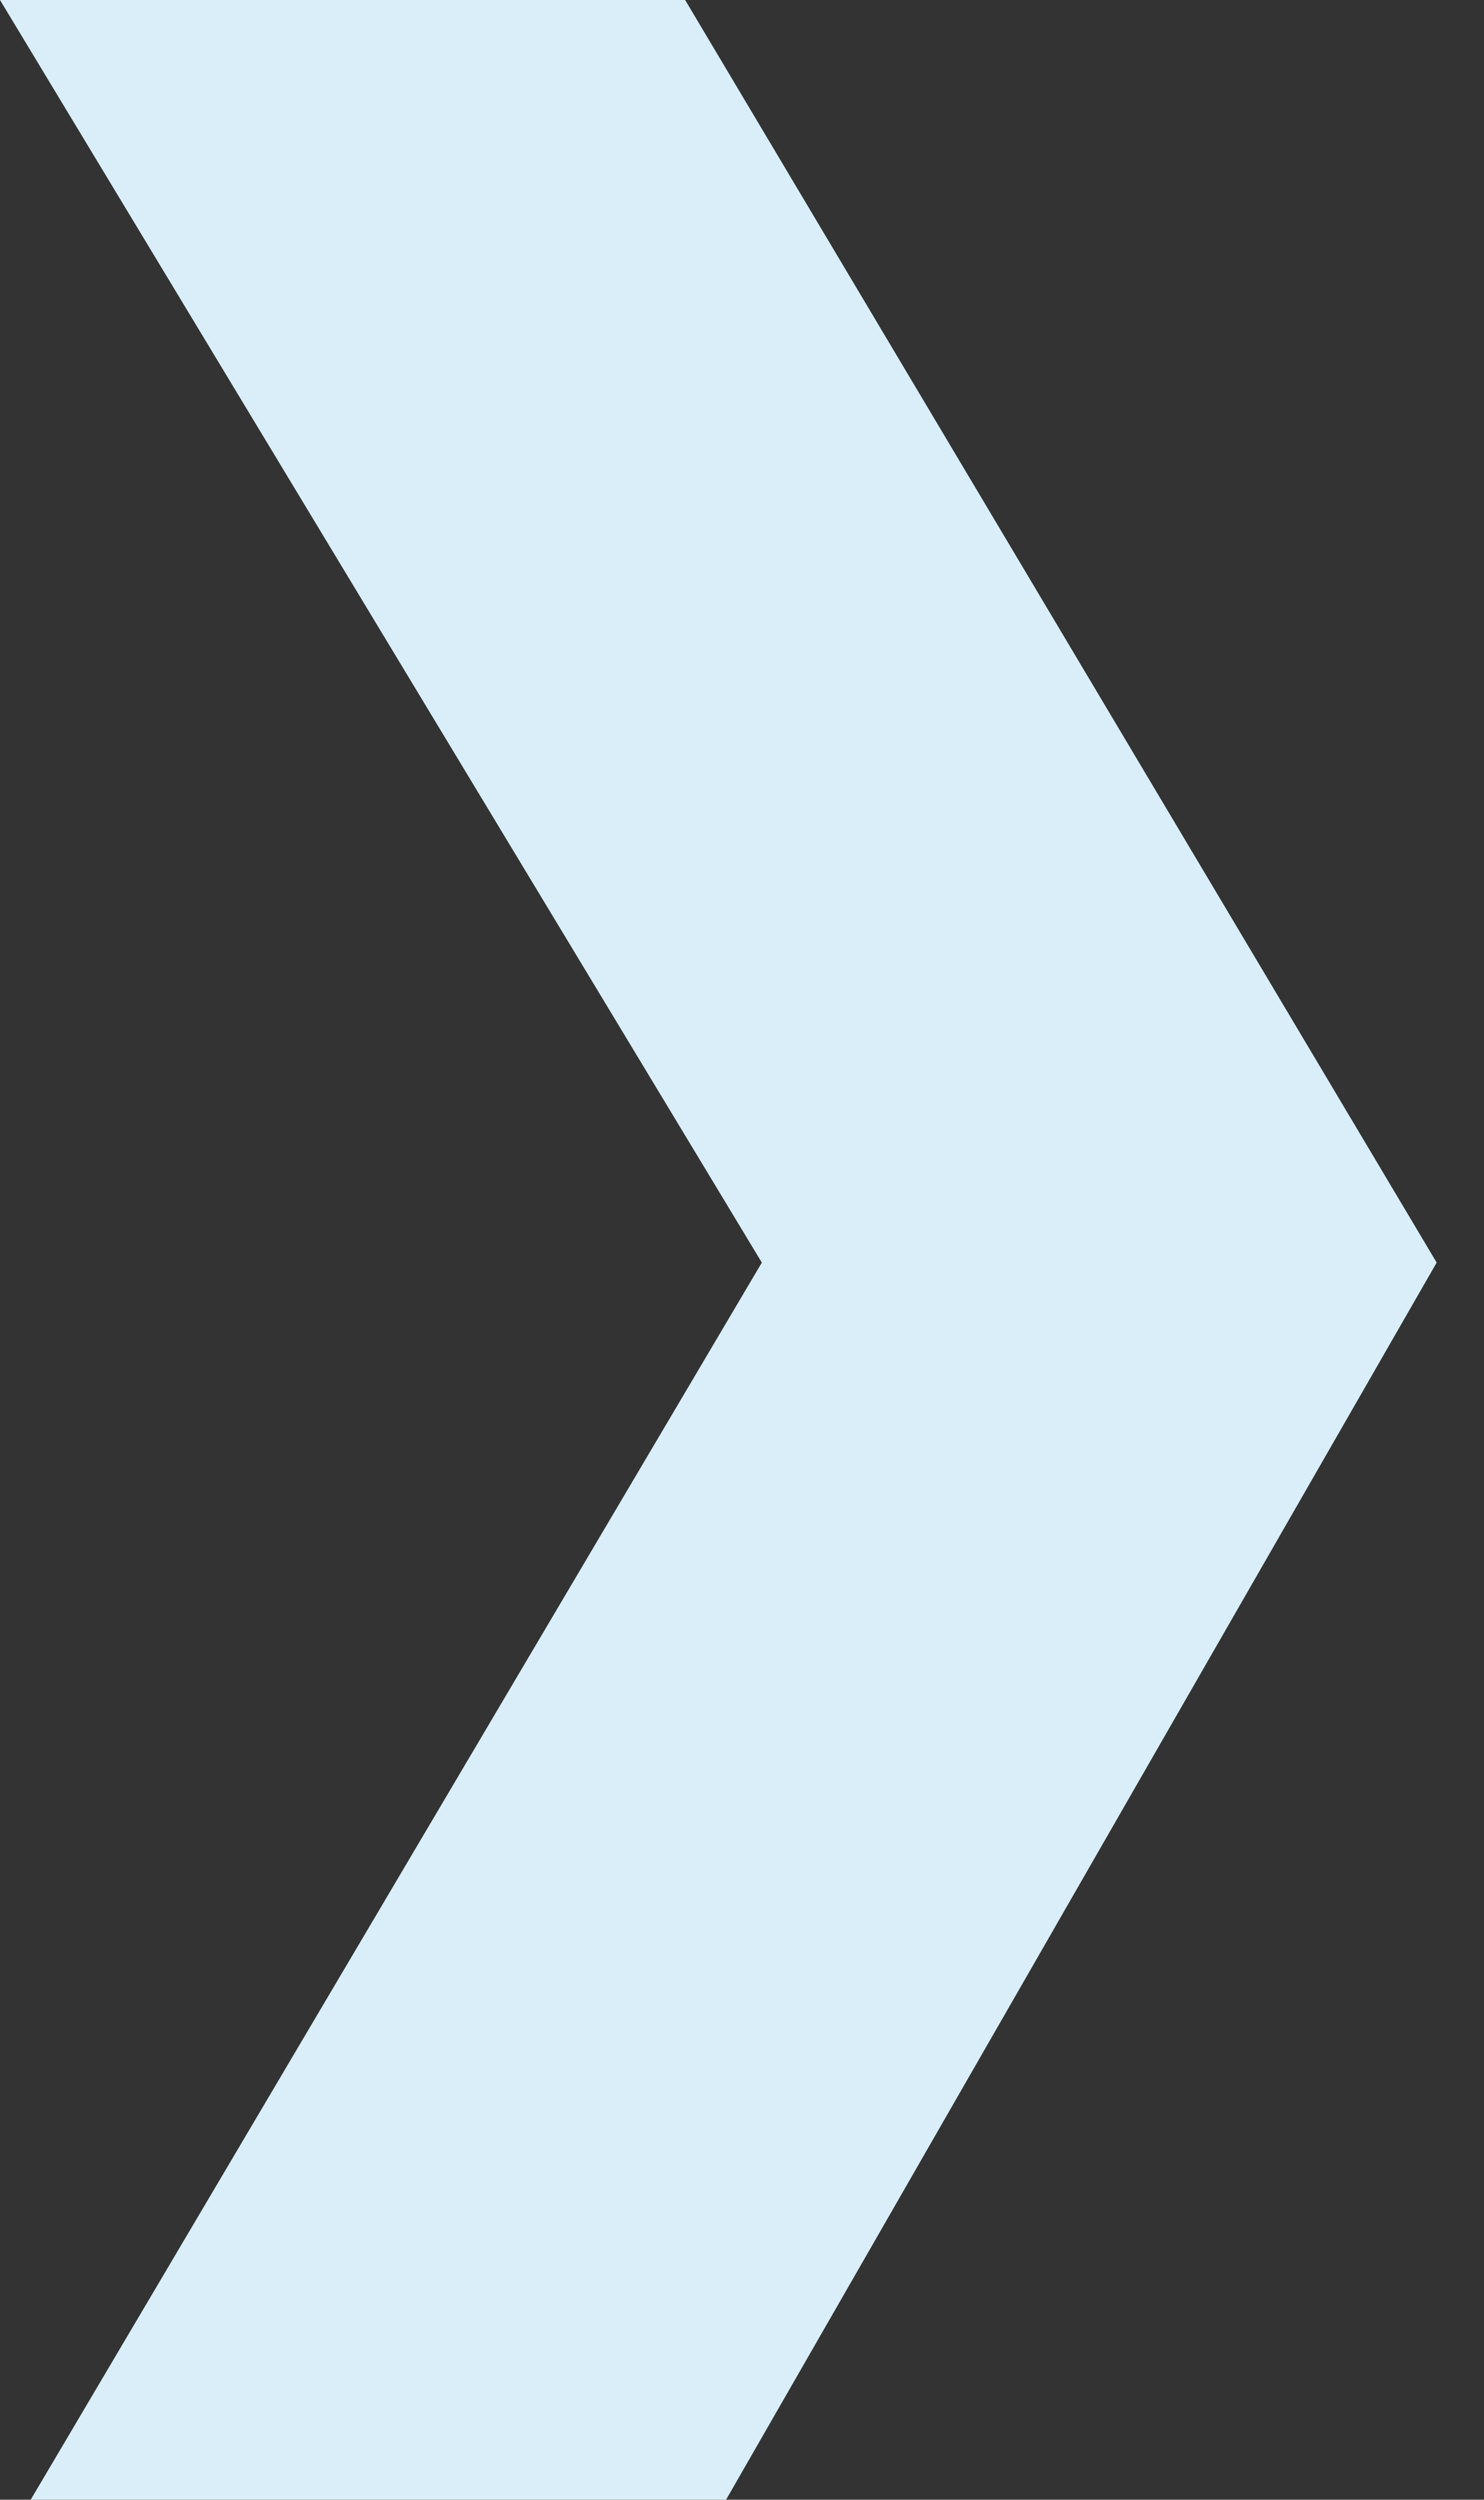
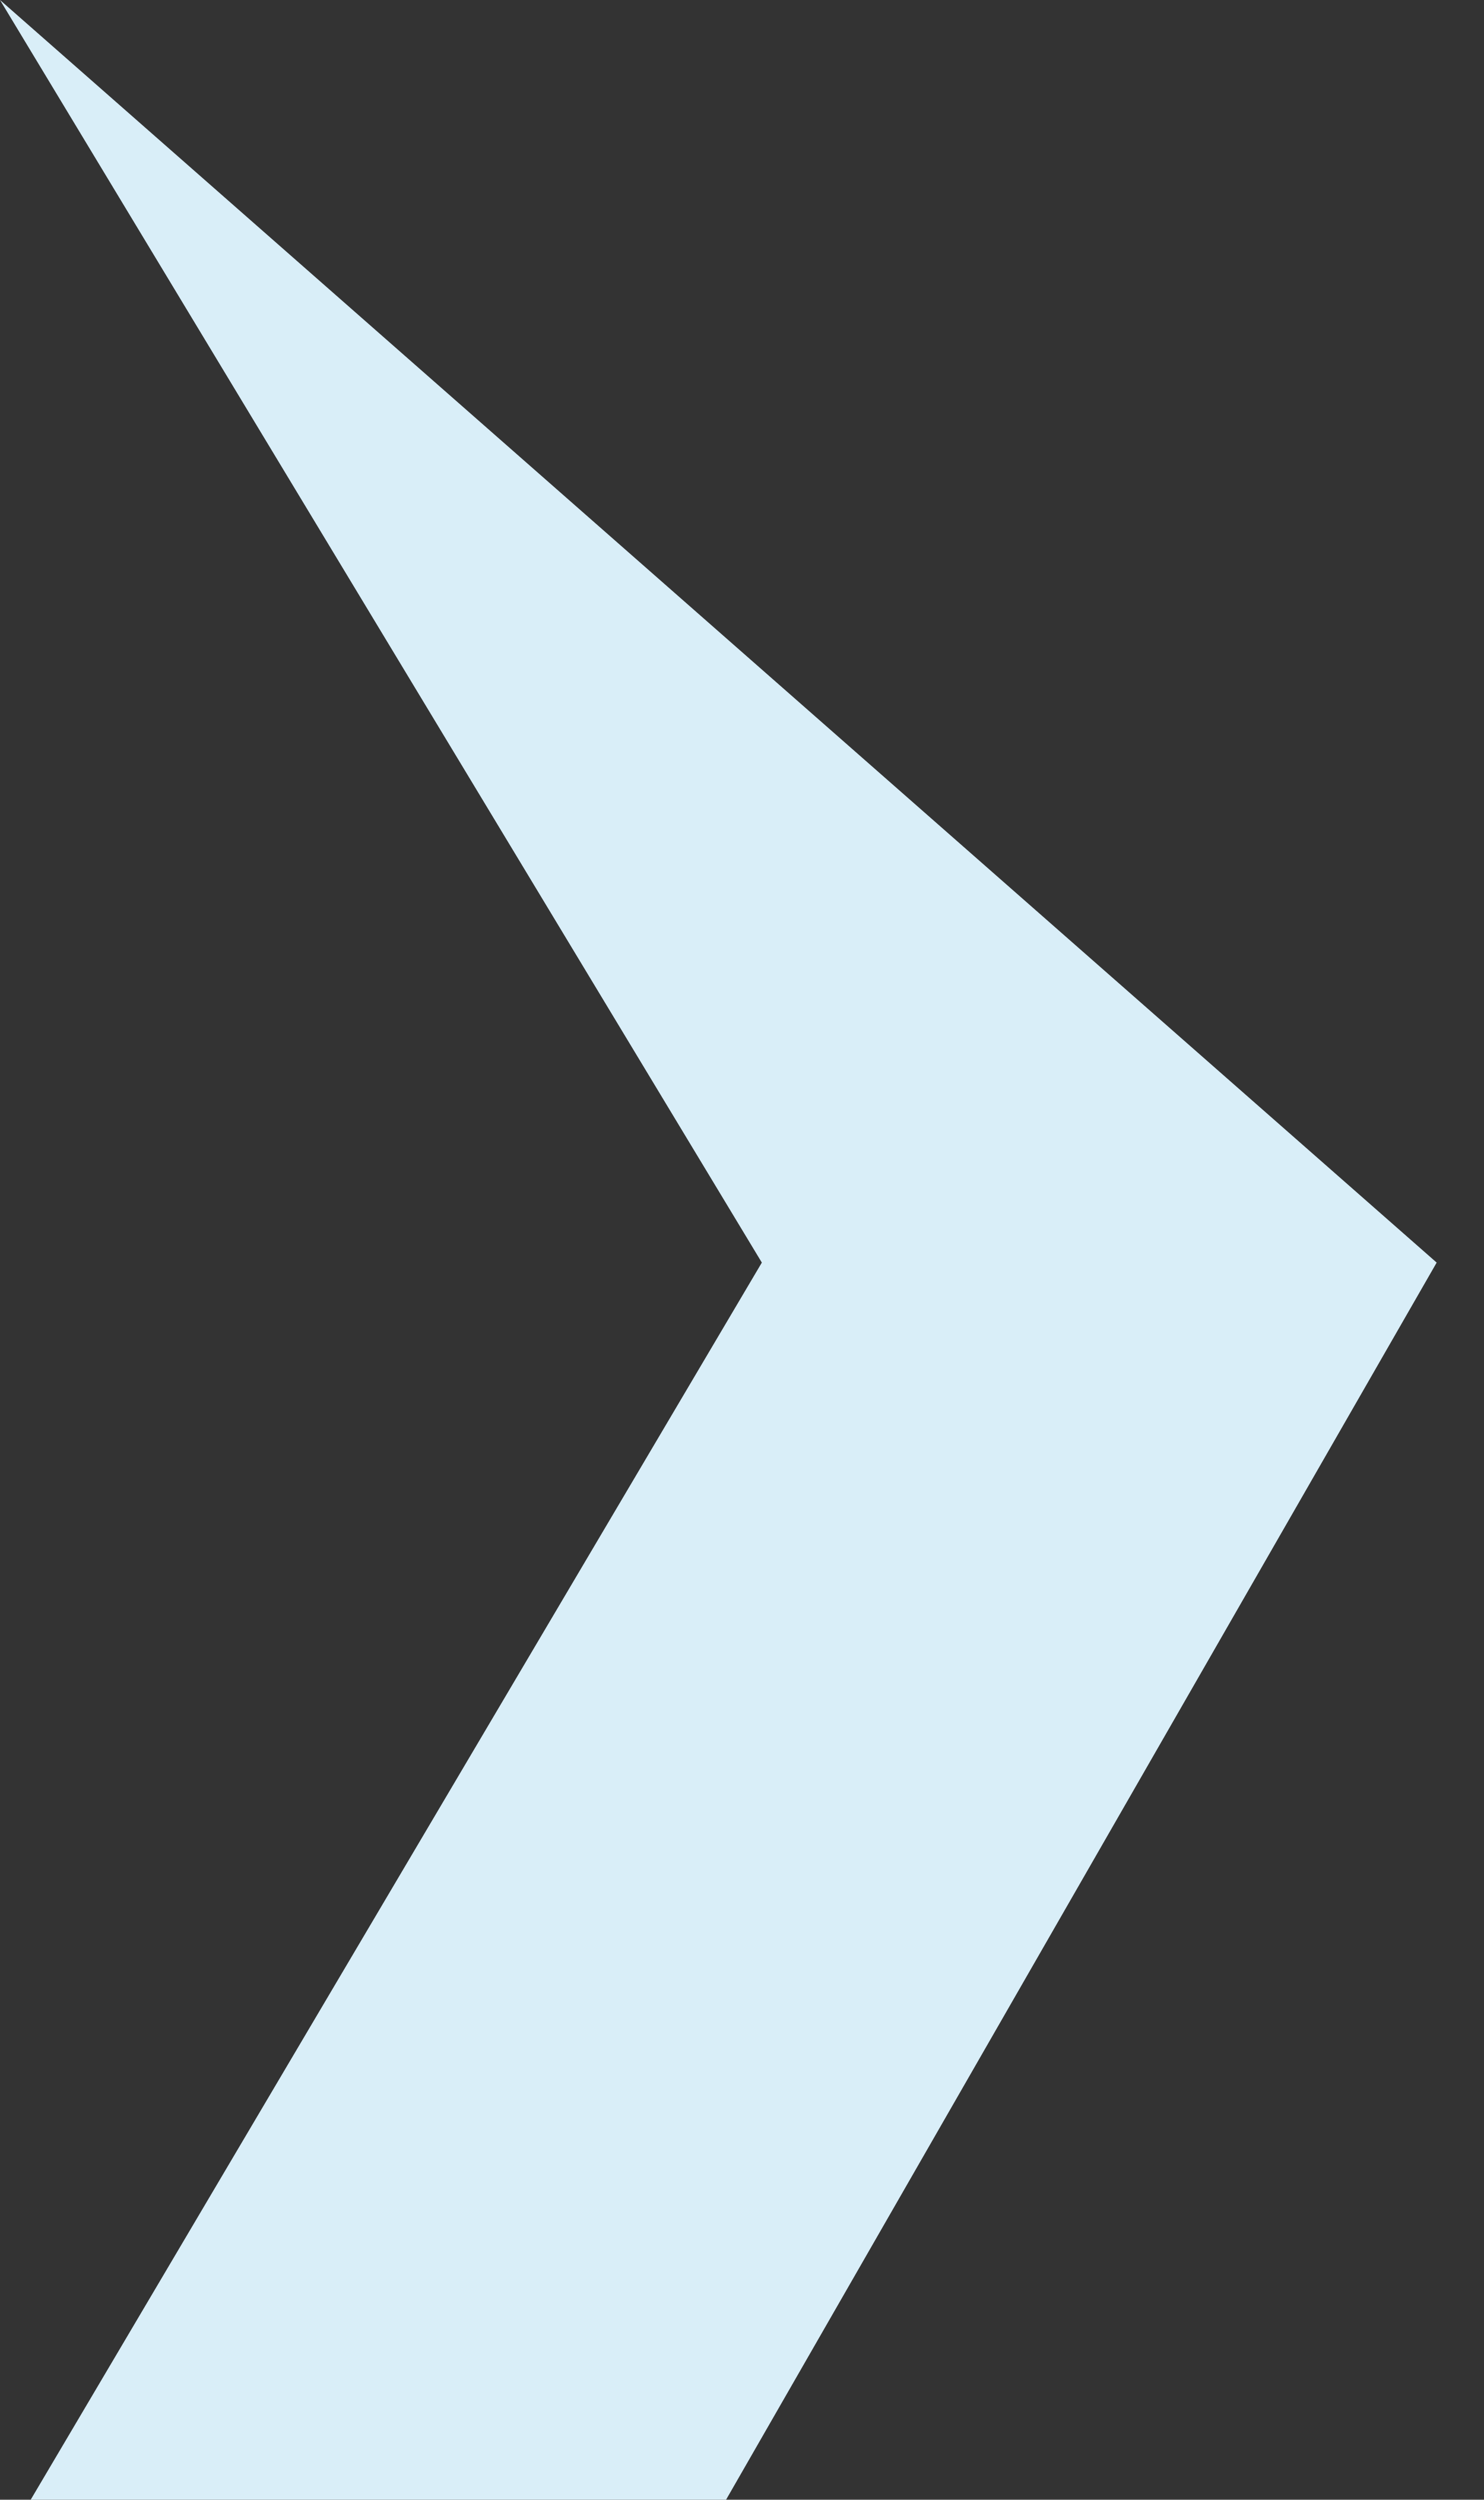
<svg xmlns="http://www.w3.org/2000/svg" id="e5J6RsAyEpN1" viewBox="0 0 19 32" shape-rendering="geometricPrecision" text-rendering="geometricPrecision">
  <rect x="0" y="0" width="19" height="32" fill="#333333" stroke="none" />
-   <path d="M0,0L9.754,16.163L0.393,32h8.903L18.394,16.163L8.772,0L0,0Z" fill="#d9eef8" />
+   <path d="M0,0L9.754,16.163L0.393,32h8.903L18.394,16.163L0,0Z" fill="#d9eef8" />
</svg>